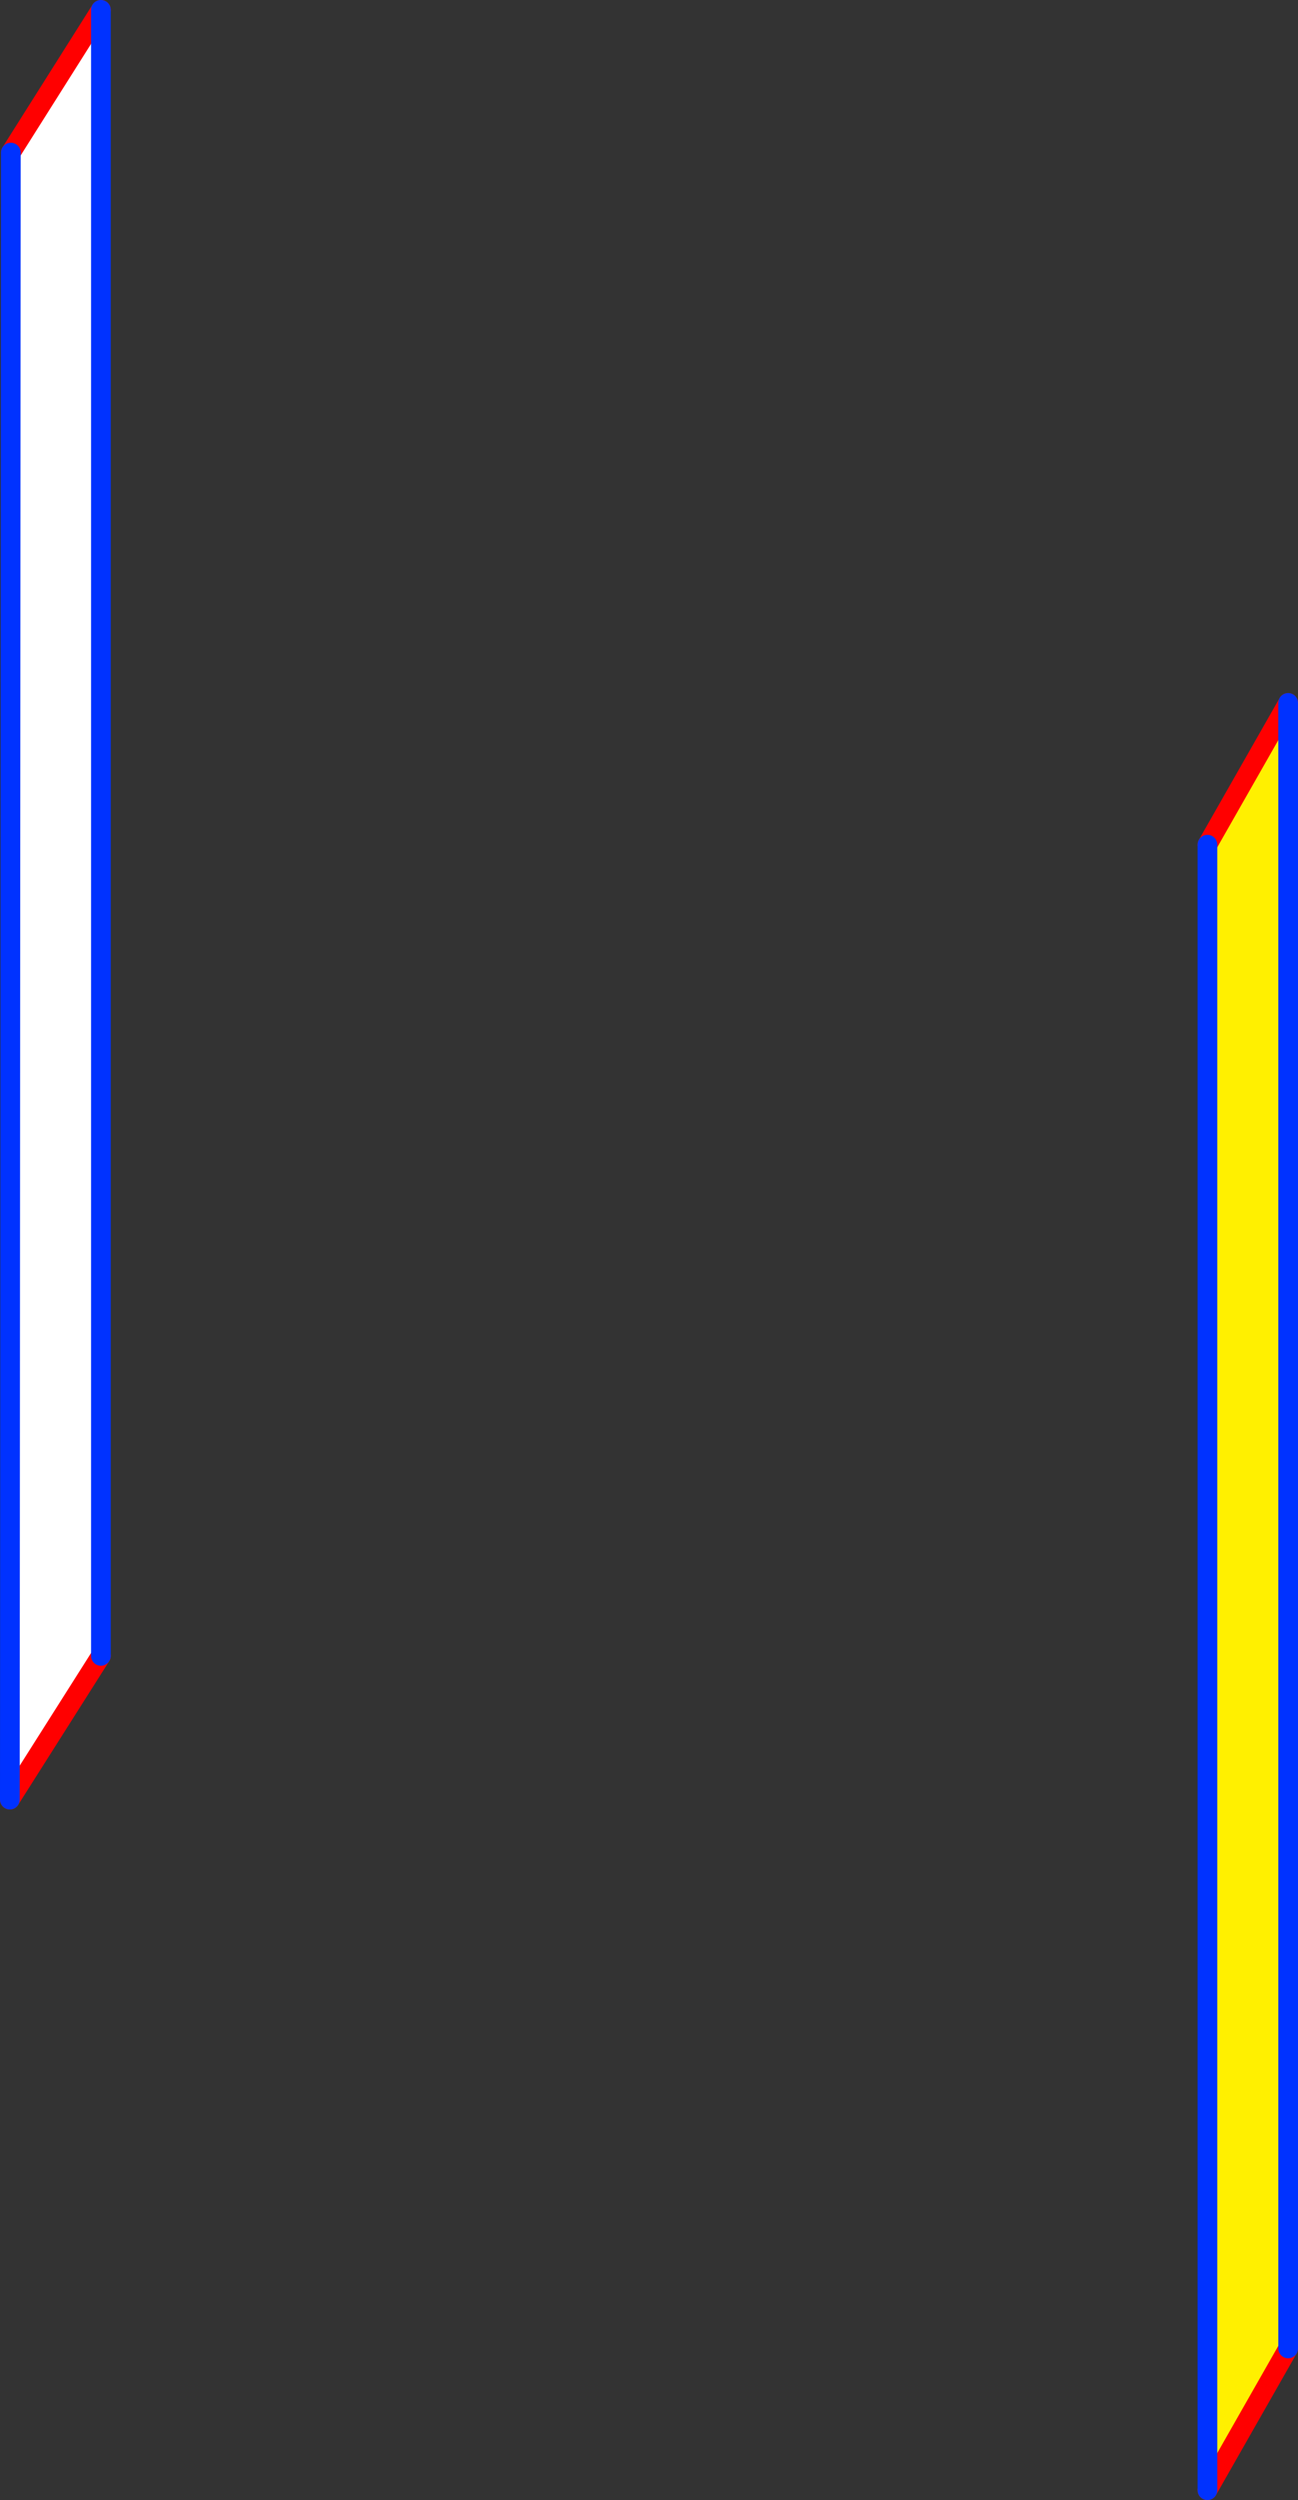
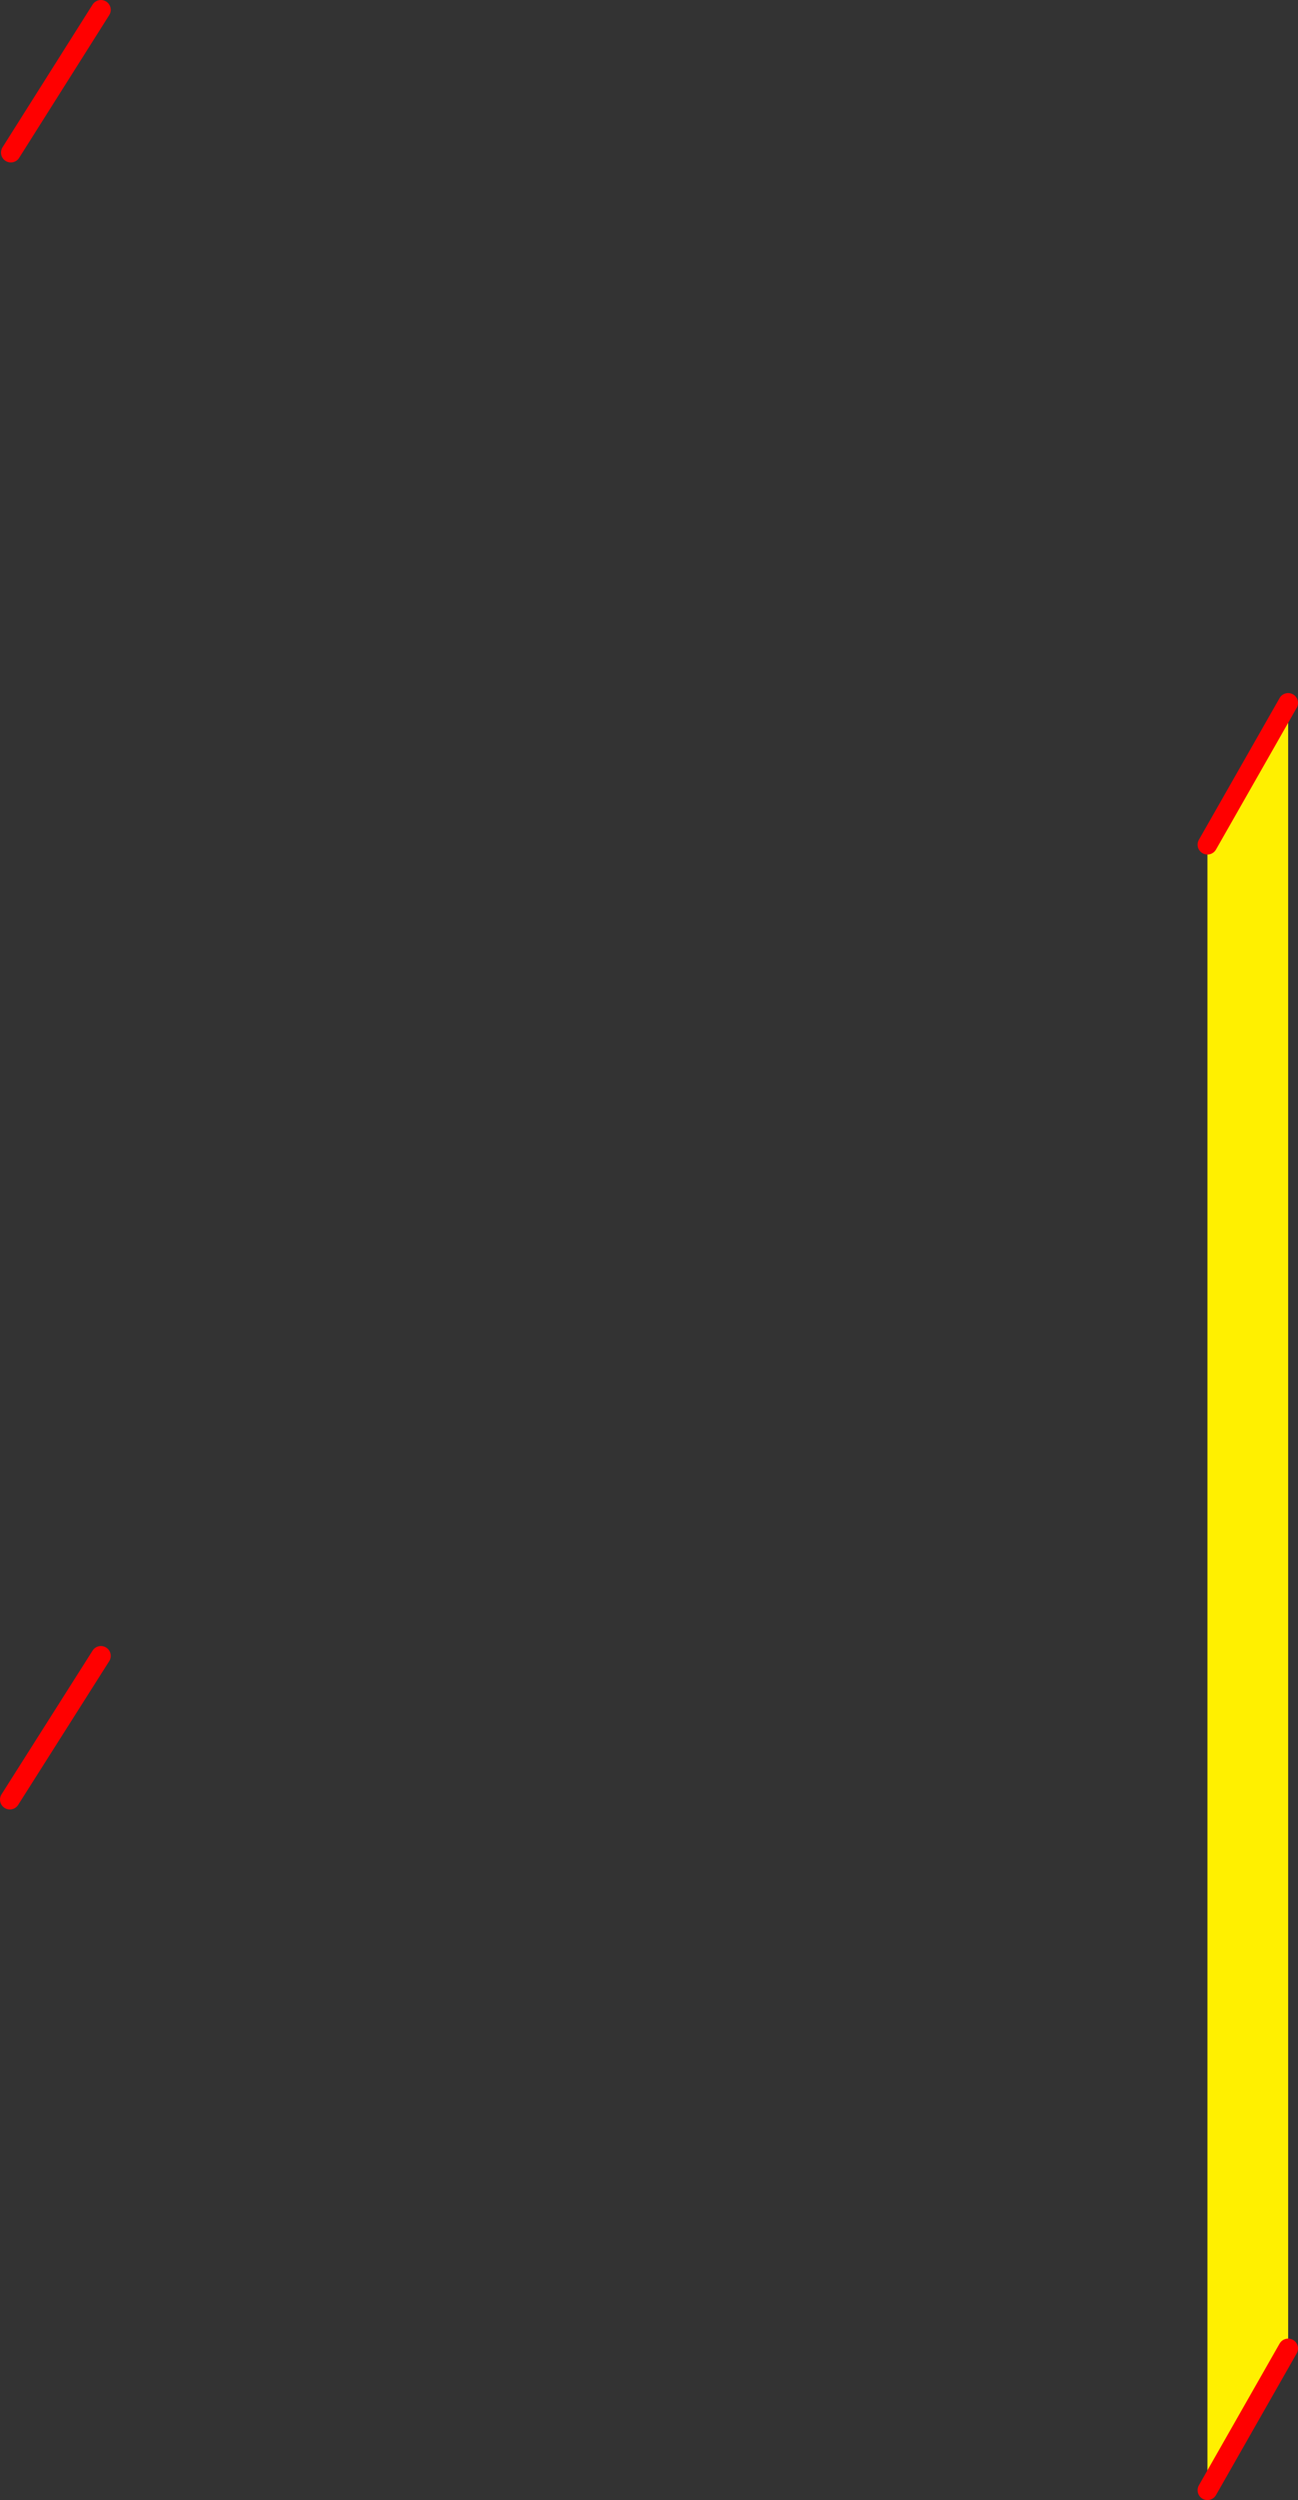
<svg xmlns="http://www.w3.org/2000/svg" height="253.95px" width="131.85px">
  <rect width="100%" height="100%" fill="#333333" stroke="none" />
  <g transform="matrix(1.0, 0.0, 0.0, 1.0, -287.95, -152.2)">
    <path d="M410.6 238.0 L418.8 223.6 418.8 390.75 410.6 405.15 410.6 238.0" fill="#fff000" fill-rule="evenodd" stroke="none" />
-     <path d="M289.05 167.7 L298.2 153.2 298.2 320.4 288.95 335.0 289.05 167.7" fill="#ffffff" fill-rule="evenodd" stroke="none" />
    <path d="M410.6 238.0 L418.8 223.6 M418.8 390.75 L410.6 405.15 M289.05 167.7 L298.2 153.2 M298.2 320.4 L288.95 335.0" fill="none" stroke="#ff0000" stroke-linecap="round" stroke-linejoin="round" stroke-width="2.0" />
-     <path d="M418.8 223.6 L418.8 390.75 M410.6 405.15 L410.6 238.0 M298.2 153.2 L298.2 320.4 M288.95 335.0 L289.05 167.7" fill="none" stroke="#0032ff" stroke-linecap="round" stroke-linejoin="round" stroke-width="2.0" />
  </g>
</svg>